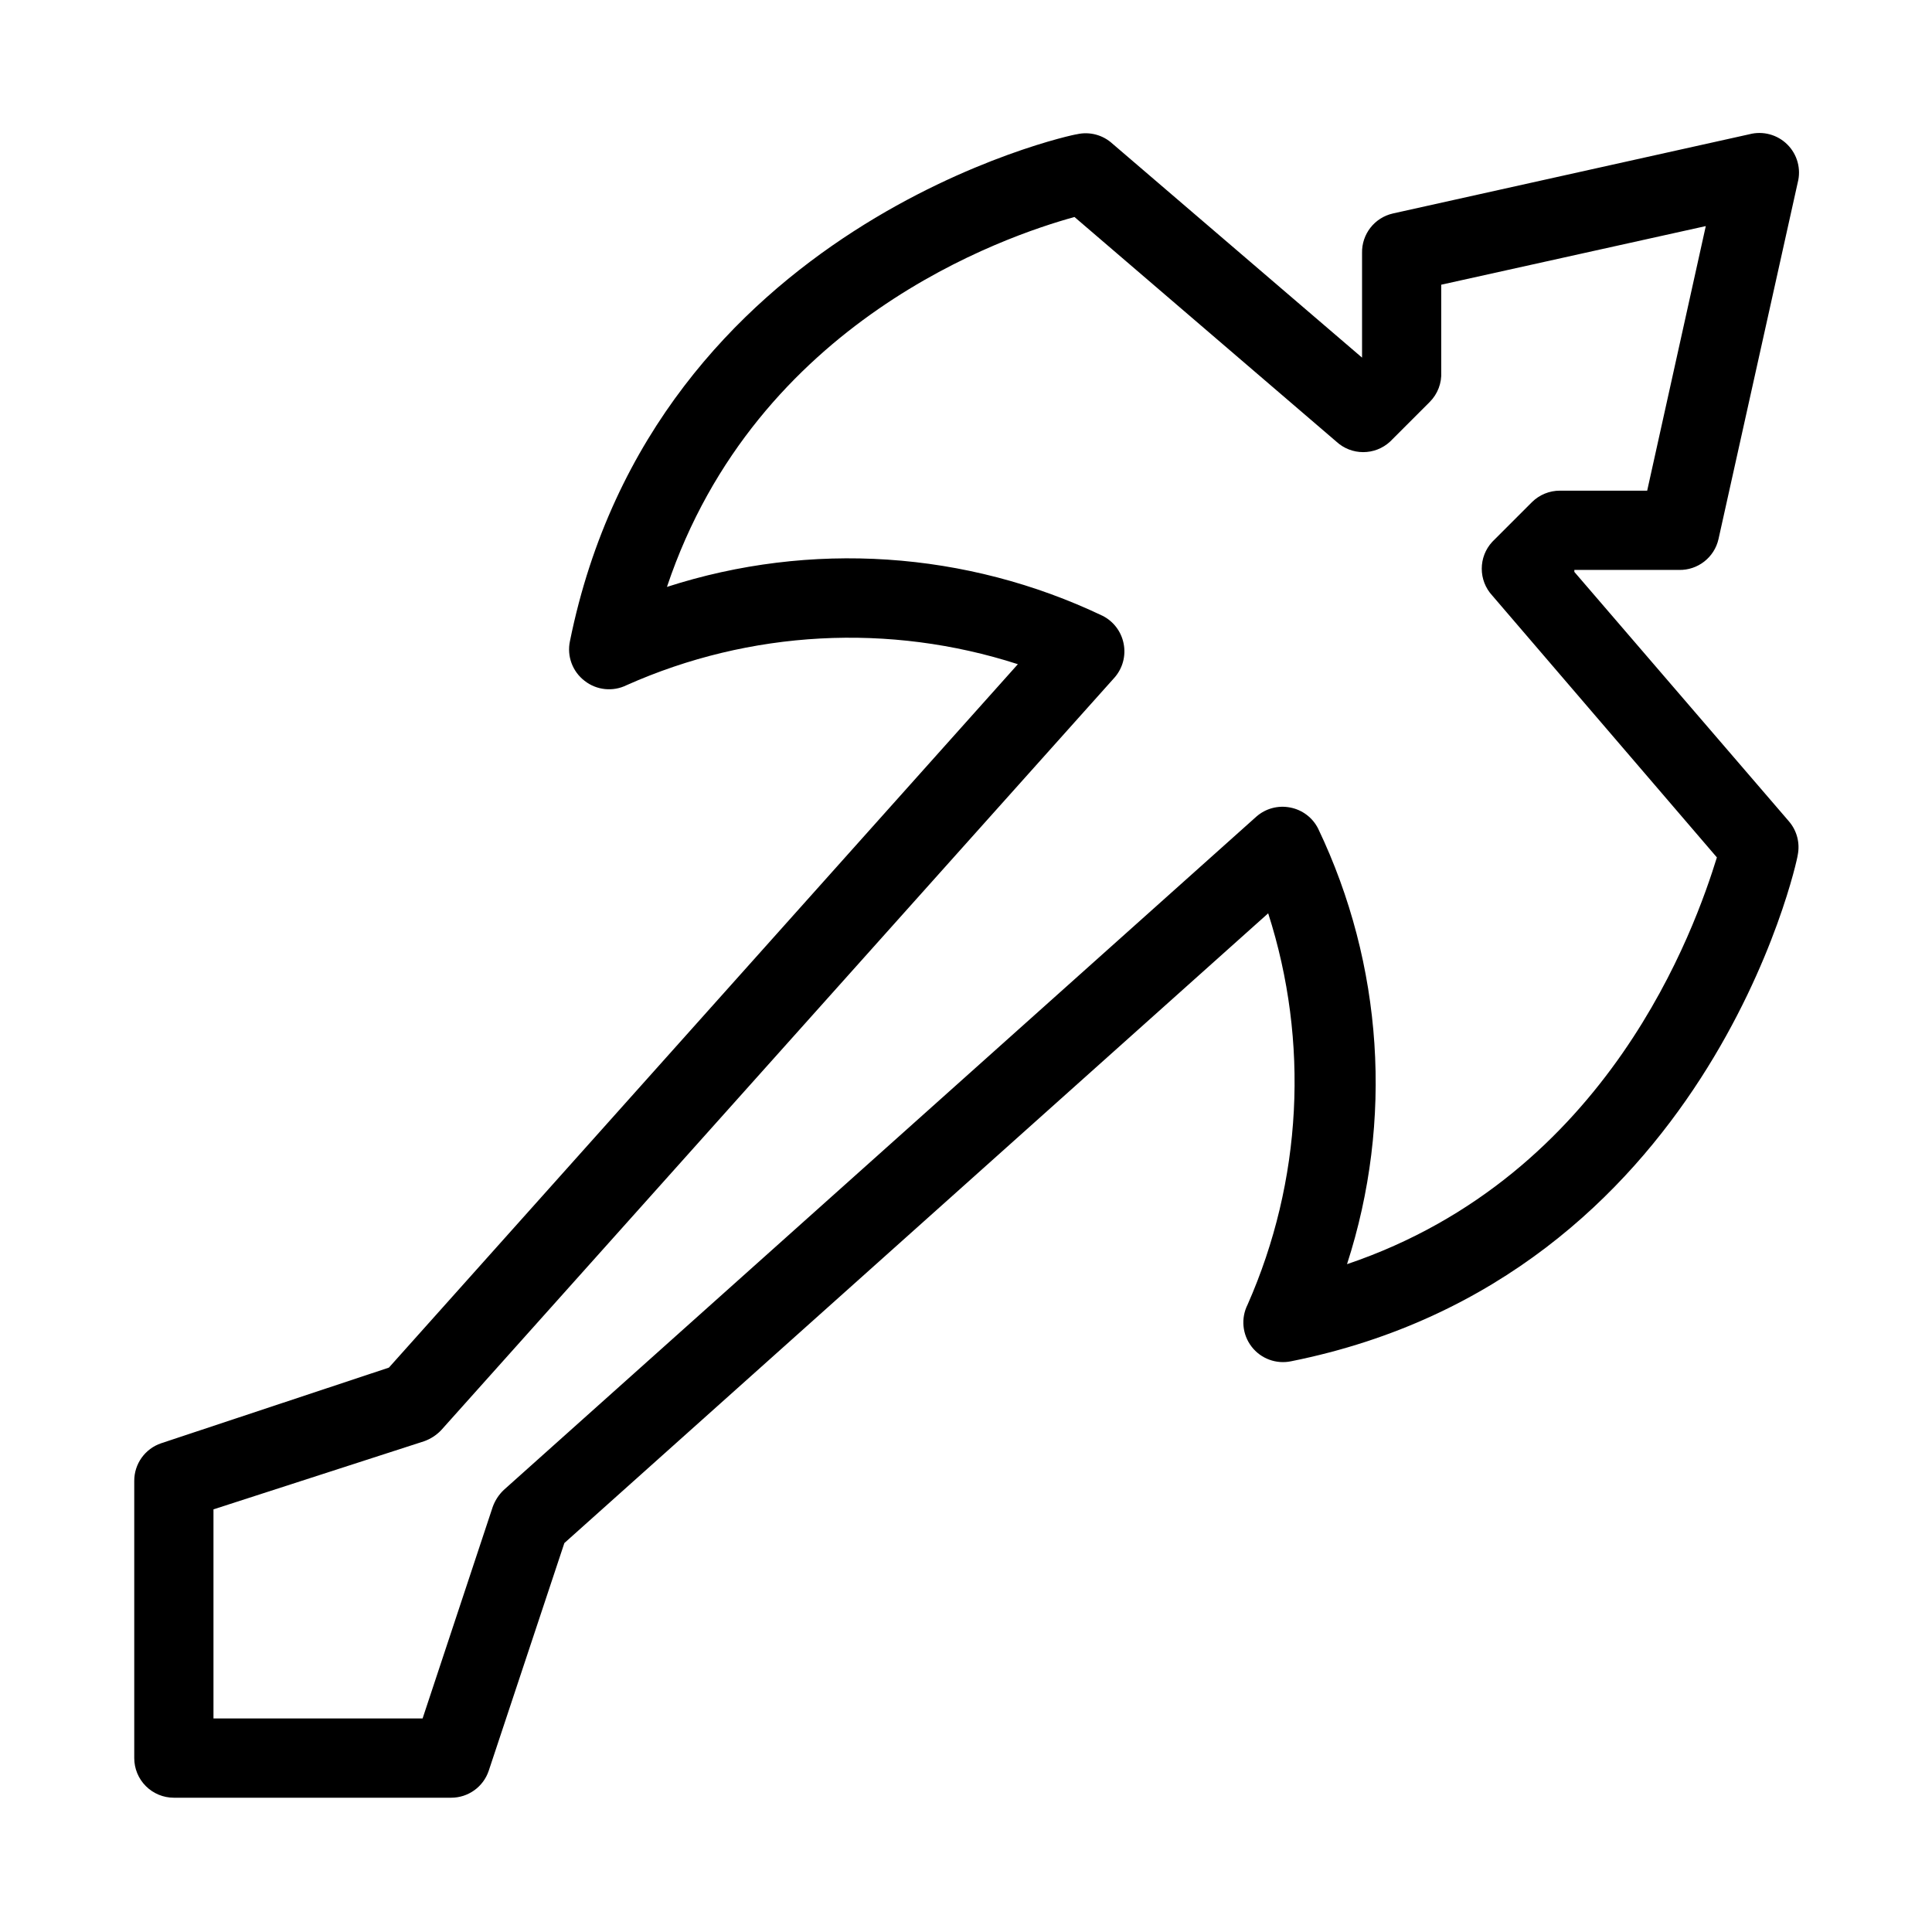
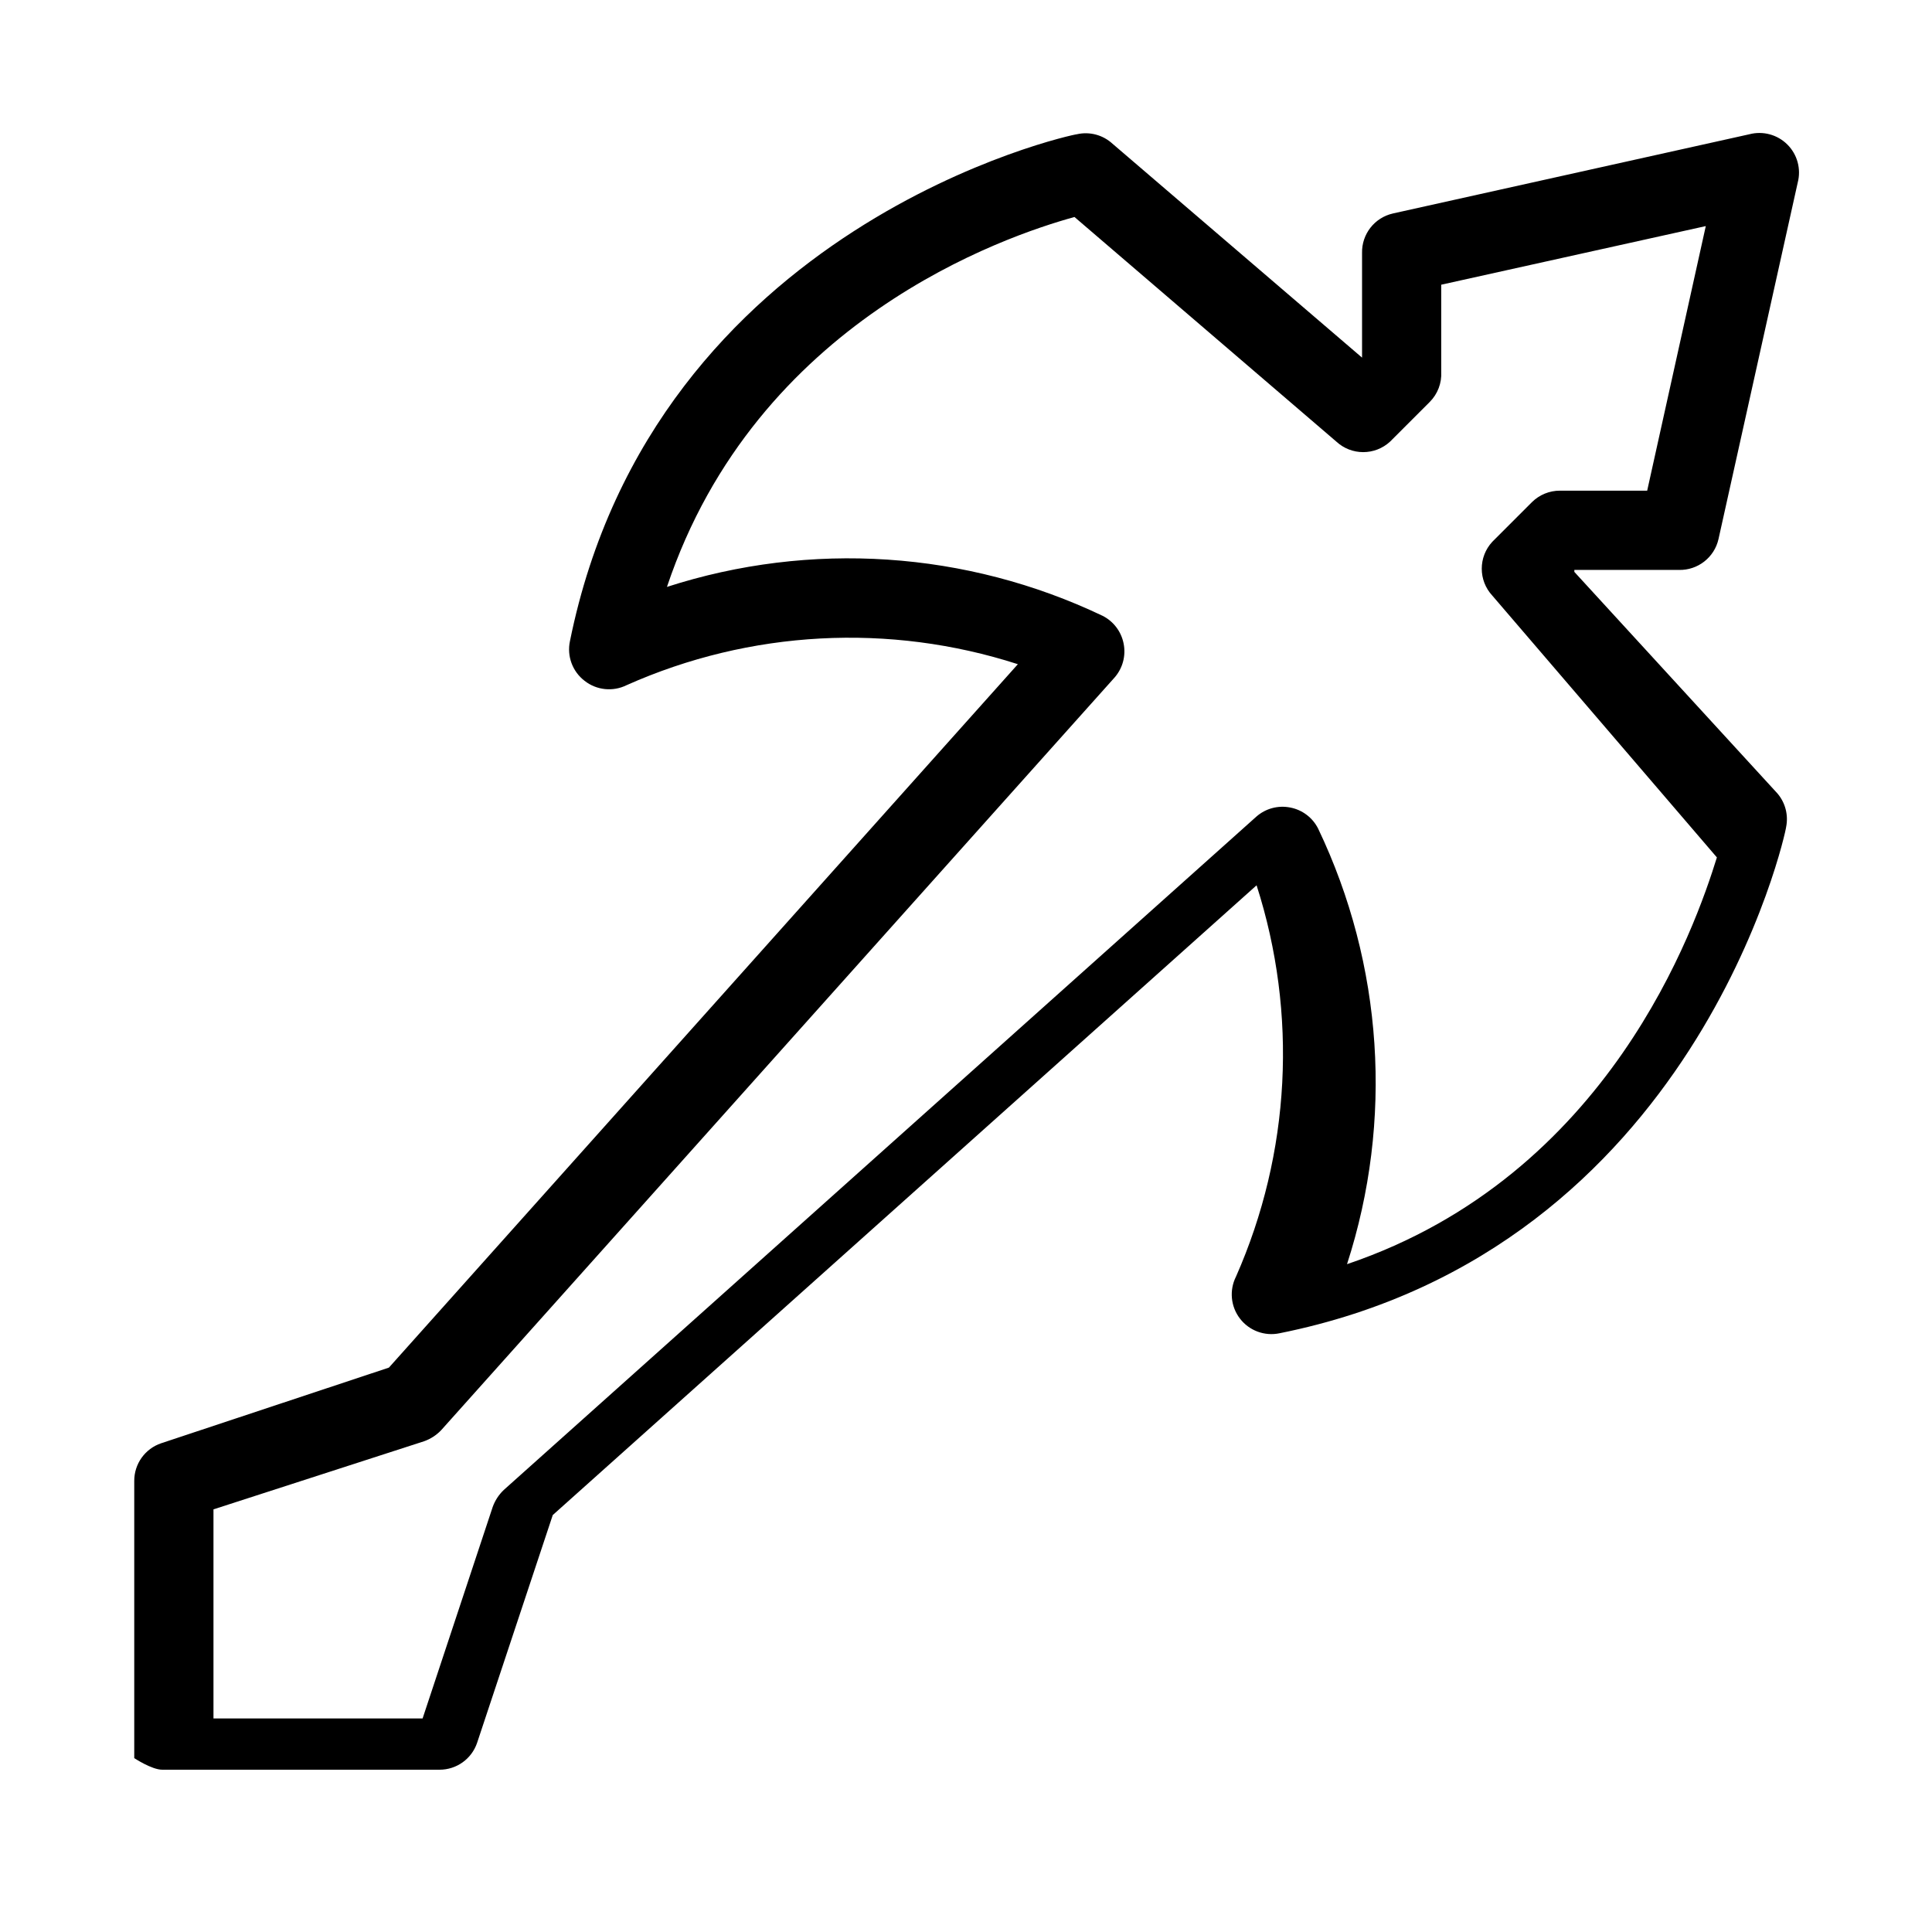
<svg xmlns="http://www.w3.org/2000/svg" fill="#000000" width="800px" height="800px" version="1.1" viewBox="144 144 512 512">
-   <path d="m561.22 295.56v-0.523h27.707c5.004 0.121 9.398-3.305 10.496-8.188l20.992-94.465c0.941-3.606-0.098-7.438-2.734-10.07-2.633-2.633-6.465-3.676-10.07-2.734l-94.465 20.992c-4.883 1.098-8.309 5.492-8.188 10.496v27.707l-66.125-56.68v0.004c-2.539-2.344-6.074-3.289-9.445-2.519-1.051 0-111.99 23.824-134.35 134.35-0.836 3.957 0.676 8.039 3.883 10.496 3.176 2.496 7.504 2.945 11.125 1.156 32.699-14.578 69.633-16.559 103.7-5.562l-166.68 186.41-60.352 20.047c-4.273 1.441-7.148 5.457-7.137 9.969v73.473c0 2.785 1.105 5.453 3.074 7.422s4.637 3.074 7.422 3.074h73.473c4.512 0.012 8.527-2.859 9.969-7.137l20.047-60.352 186.52-166.89c10.941 34.07 9 70.969-5.457 103.7-1.816 3.602-1.41 7.93 1.051 11.129 2.457 3.207 6.539 4.715 10.496 3.883 110.42-22.148 134.24-133.09 134.24-134.14 0.648-3.172-0.203-6.461-2.309-8.922zm-60.25 183.47c12.324-38.047 9.582-79.371-7.66-115.46-1.461-2.887-4.172-4.941-7.348-5.562-3.223-0.652-6.562 0.238-9.027 2.414l-199.43 178.43 0.004-0.004c-1.32 1.258-2.328 2.801-2.941 4.516l-18.578 56.047h-55.418v-55.418l55.84-18.055c1.711-0.613 3.258-1.617 4.512-2.938l178.43-199.43c2.172-2.465 3.066-5.805 2.414-9.023-0.625-3.176-2.676-5.887-5.562-7.348-36.094-17.211-77.406-19.953-115.46-7.664 23.719-70.742 89.742-92.992 108-98.031l69.379 59.512c4.027 3.734 10.25 3.734 14.273 0l10.496-10.496c2.102-2.109 3.207-5.008 3.043-7.977v-23.094l70.113-15.535-15.531 70.117h-23.094c-2.789-0.016-5.469 1.078-7.449 3.043l-10.496 10.496c-3.734 4.027-3.734 10.25 0 14.273l59.512 69.379c-5.668 18.266-28.445 84.285-98.035 107.8z" />
+   <path d="m561.22 295.56v-0.523h27.707c5.004 0.121 9.398-3.305 10.496-8.188l20.992-94.465c0.941-3.606-0.098-7.438-2.734-10.07-2.633-2.633-6.465-3.676-10.07-2.734l-94.465 20.992c-4.883 1.098-8.309 5.492-8.188 10.496v27.707l-66.125-56.68v0.004c-2.539-2.344-6.074-3.289-9.445-2.519-1.051 0-111.99 23.824-134.35 134.35-0.836 3.957 0.676 8.039 3.883 10.496 3.176 2.496 7.504 2.945 11.125 1.156 32.699-14.578 69.633-16.559 103.7-5.562l-166.68 186.41-60.352 20.047c-4.273 1.441-7.148 5.457-7.137 9.969v73.473s4.637 3.074 7.422 3.074h73.473c4.512 0.012 8.527-2.859 9.969-7.137l20.047-60.352 186.52-166.89c10.941 34.07 9 70.969-5.457 103.7-1.816 3.602-1.41 7.93 1.051 11.129 2.457 3.207 6.539 4.715 10.496 3.883 110.42-22.148 134.24-133.09 134.24-134.14 0.648-3.172-0.203-6.461-2.309-8.922zm-60.25 183.47c12.324-38.047 9.582-79.371-7.66-115.46-1.461-2.887-4.172-4.941-7.348-5.562-3.223-0.652-6.562 0.238-9.027 2.414l-199.43 178.43 0.004-0.004c-1.32 1.258-2.328 2.801-2.941 4.516l-18.578 56.047h-55.418v-55.418l55.84-18.055c1.711-0.613 3.258-1.617 4.512-2.938l178.43-199.43c2.172-2.465 3.066-5.805 2.414-9.023-0.625-3.176-2.676-5.887-5.562-7.348-36.094-17.211-77.406-19.953-115.46-7.664 23.719-70.742 89.742-92.992 108-98.031l69.379 59.512c4.027 3.734 10.25 3.734 14.273 0l10.496-10.496c2.102-2.109 3.207-5.008 3.043-7.977v-23.094l70.113-15.535-15.531 70.117h-23.094c-2.789-0.016-5.469 1.078-7.449 3.043l-10.496 10.496c-3.734 4.027-3.734 10.25 0 14.273l59.512 69.379c-5.668 18.266-28.445 84.285-98.035 107.8z" />
</svg>